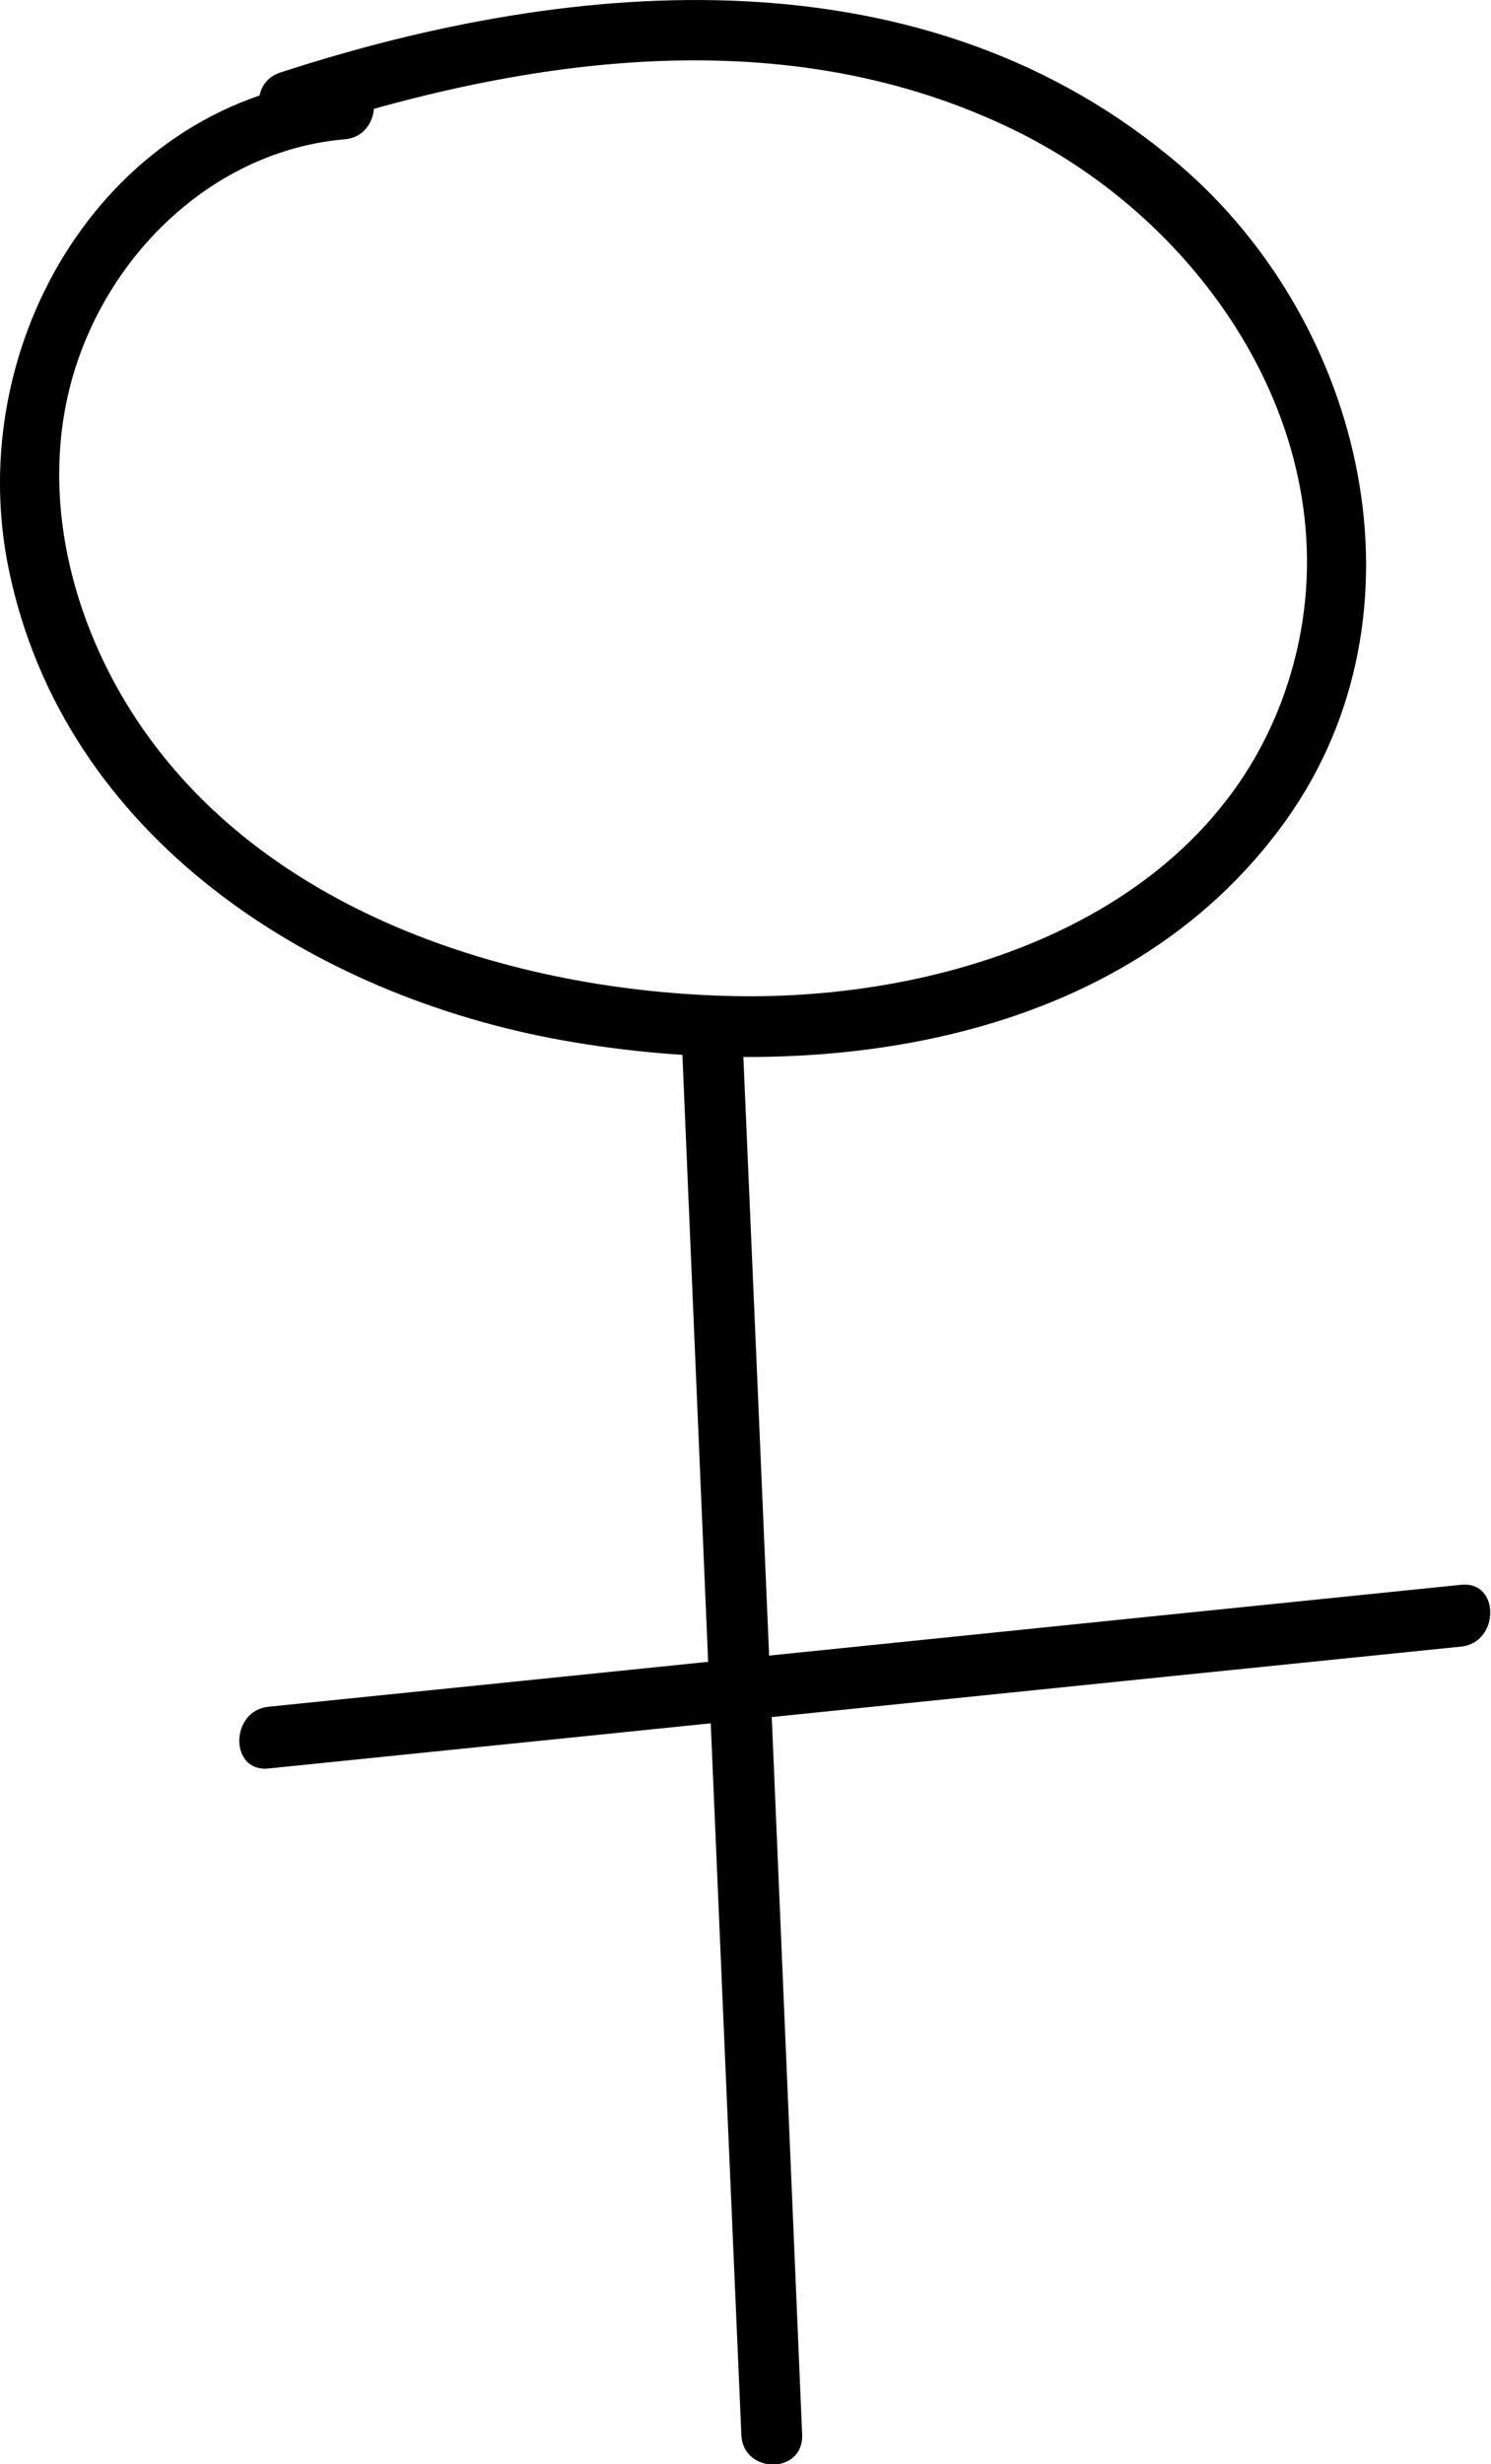
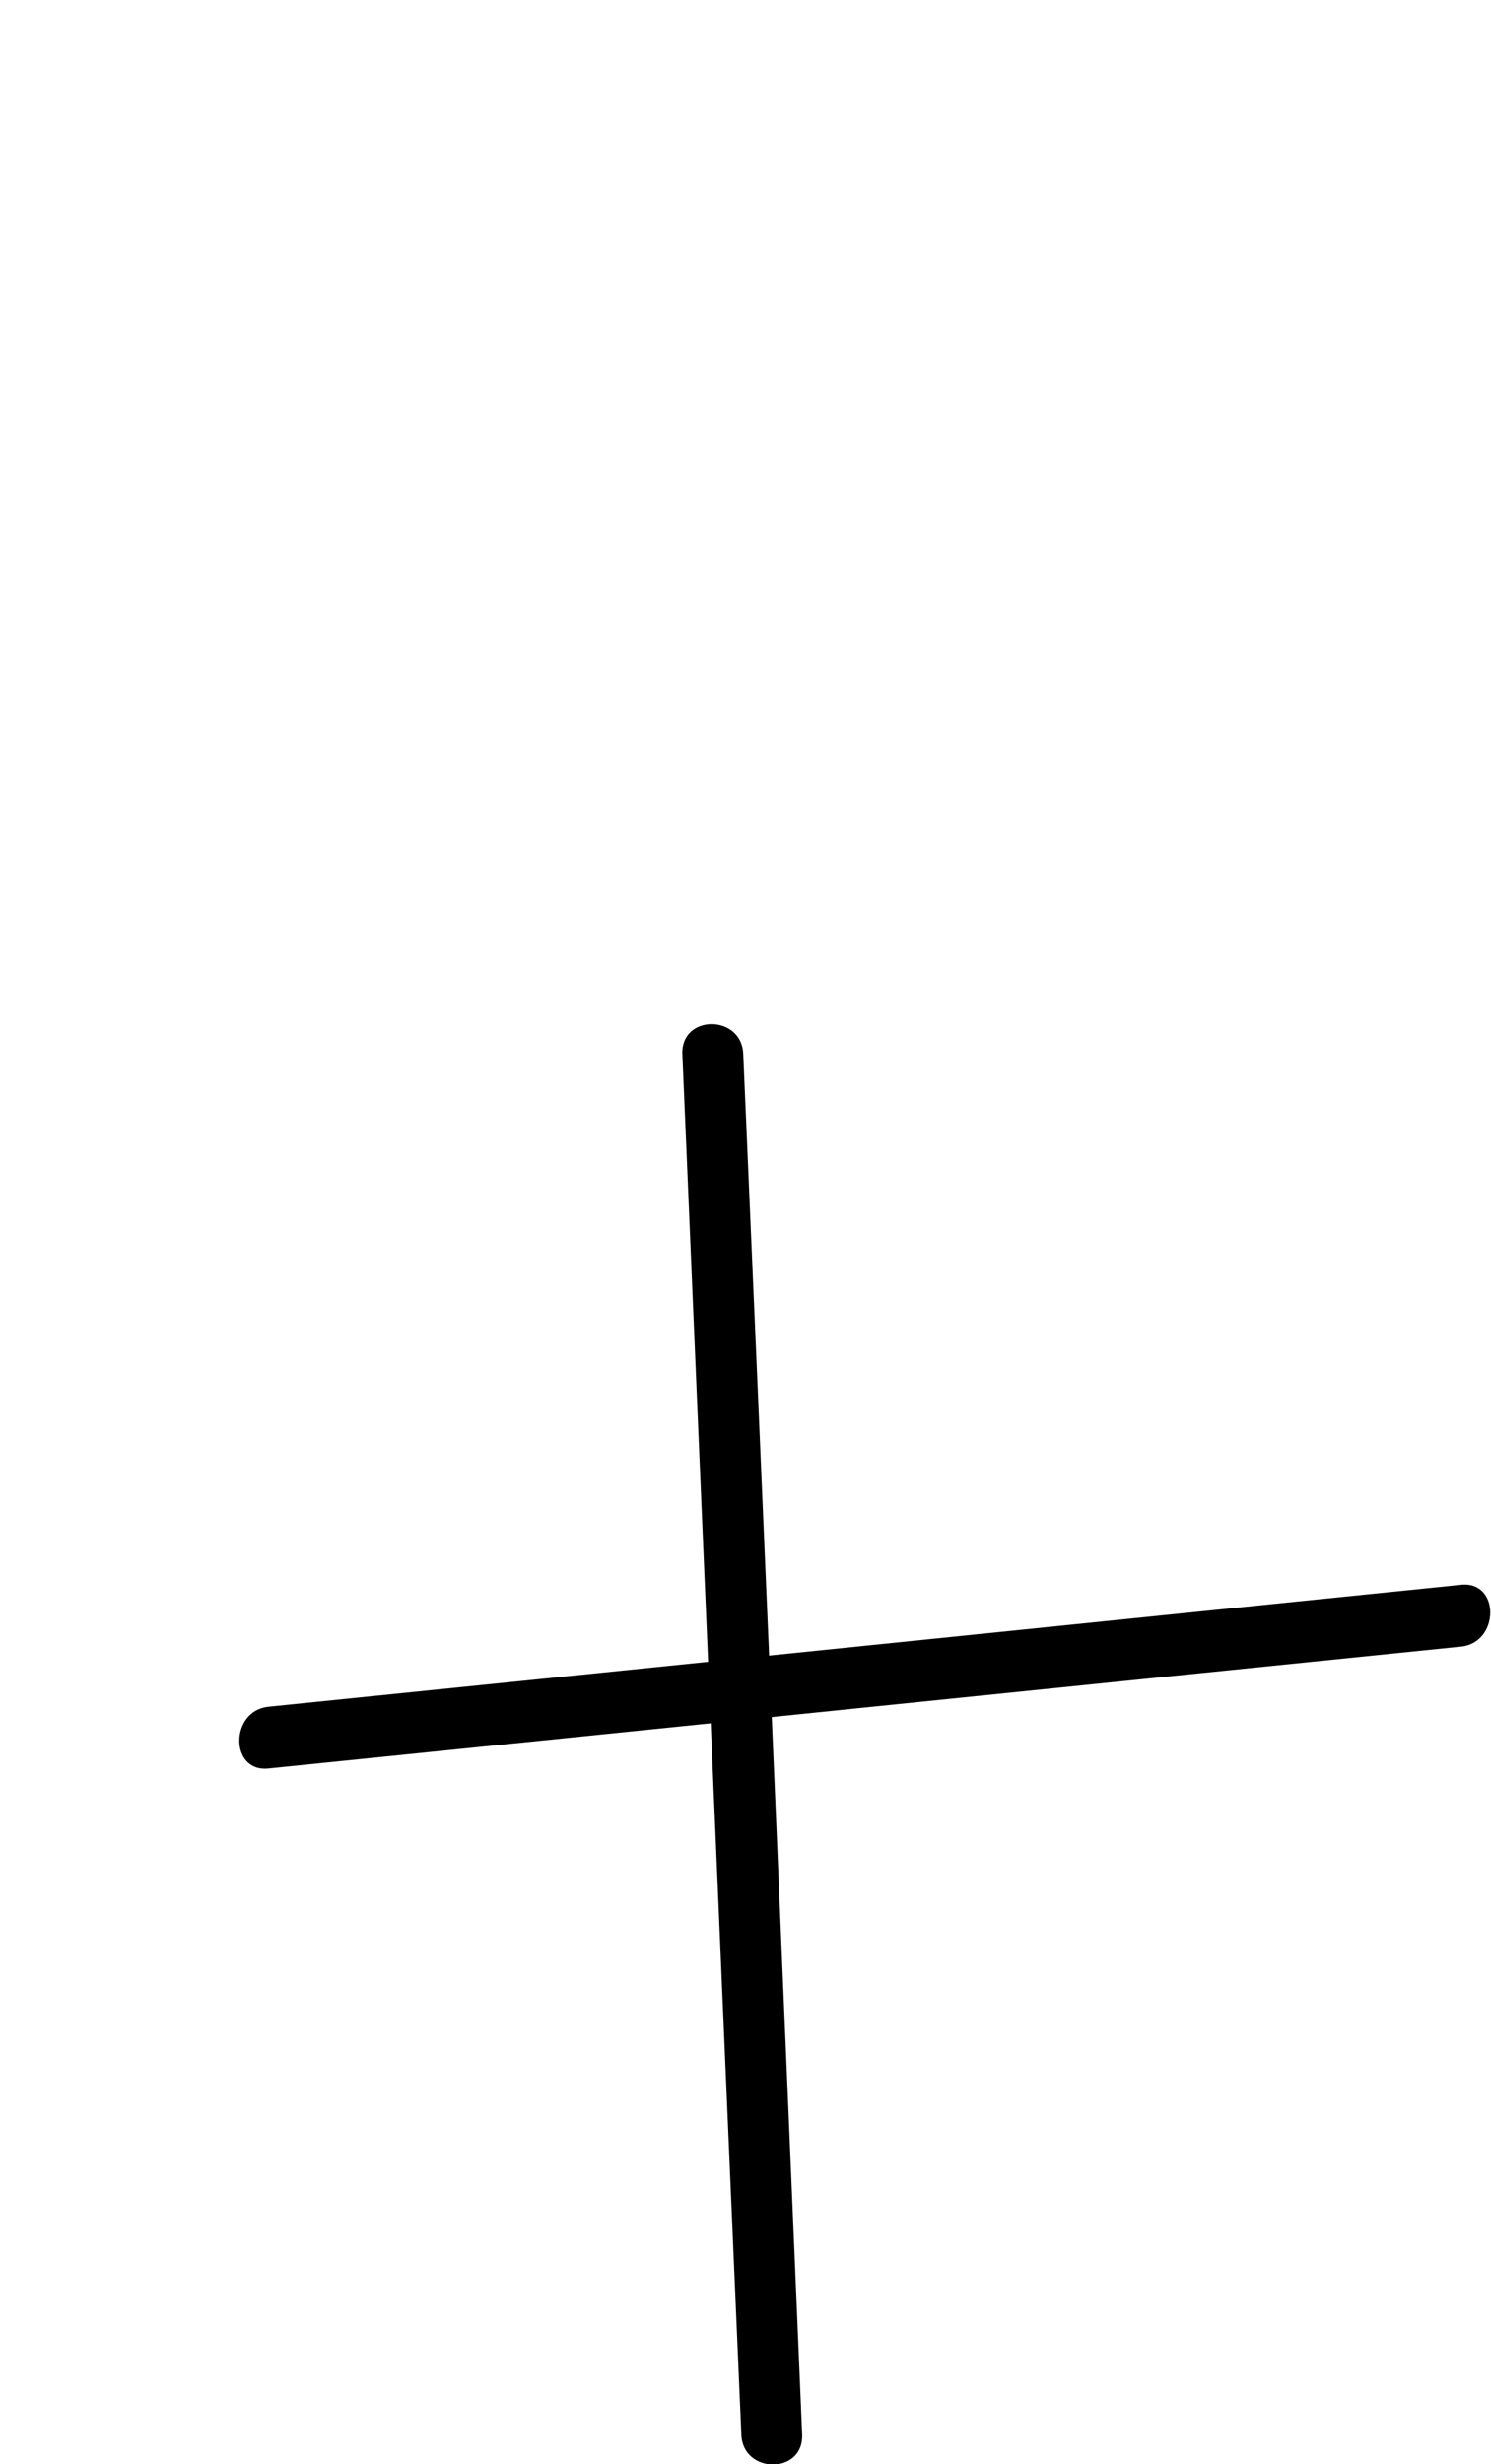
<svg xmlns="http://www.w3.org/2000/svg" width="23" height="38" fill="none">
-   <path fill="#000" d="M5.319 1.197C1.659 1.509-.587 5.27.134 8.774c.85 4.142 4.697 6.587 8.566 7.272 3.87.686 8.634.114 11.143-3.404 2.27-3.19 1.21-7.645-1.638-10.09C14.298-.798 8.888-.372 4.32 1.12c-.571.19-.331 1.105.248.922C8.152.869 12.157.29 15.673 2.019c3.02 1.485 5.26 4.912 4.238 8.37-1.082 3.67-5.14 5.033-8.558 4.972-3.42-.061-7.462-1.295-9.415-4.531C.983 9.246.585 7.273 1.224 5.492 1.863 3.71 3.44 2.308 5.319 2.148c.601-.053.601-1.005 0-.951Z" />
  <path fill="#000" d="M10.526 16.252c.3 7.097.601 14.195.91 21.292.022.61.961.617.938 0-.3-7.097-.6-14.195-.909-21.292-.022-.61-.961-.617-.939 0Z" />
  <path fill="#000" d="M4.14 27.271c6.13-.624 12.27-1.256 18.4-1.88.594-.062.602-1.014 0-.953-6.13.625-12.27 1.257-18.4 1.881-.594.061-.602 1.013 0 .952Z" />
</svg>